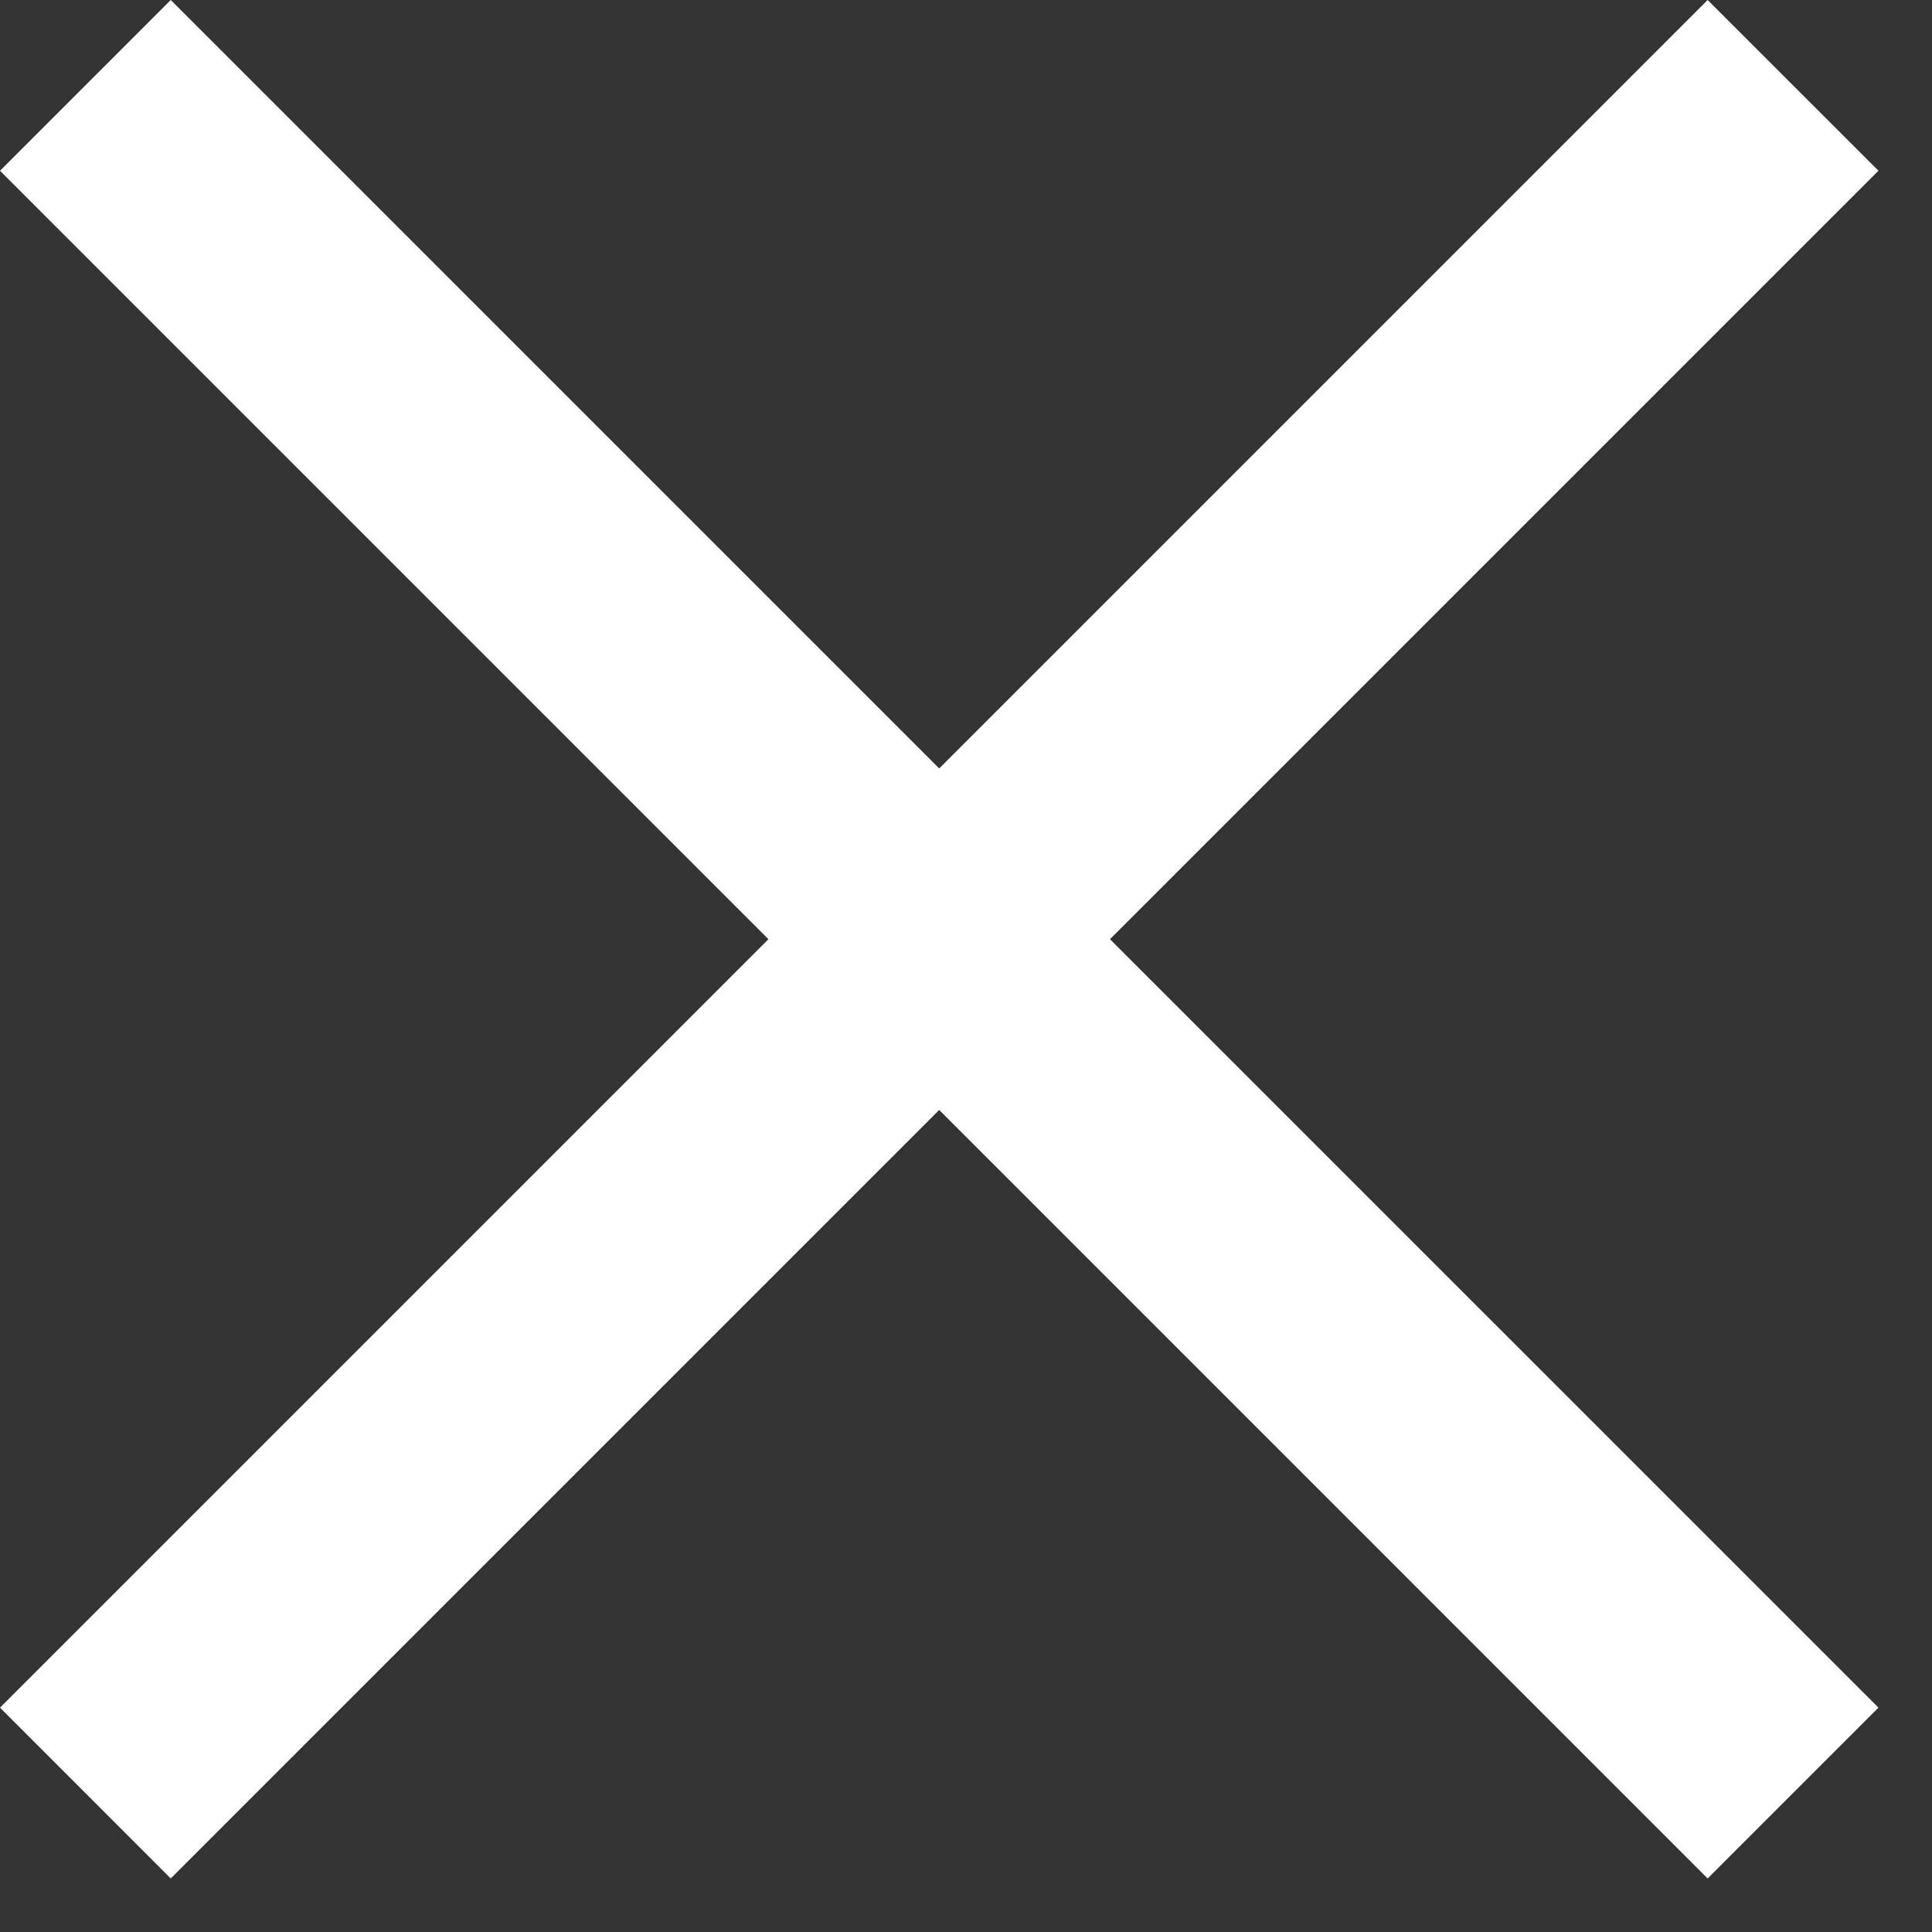
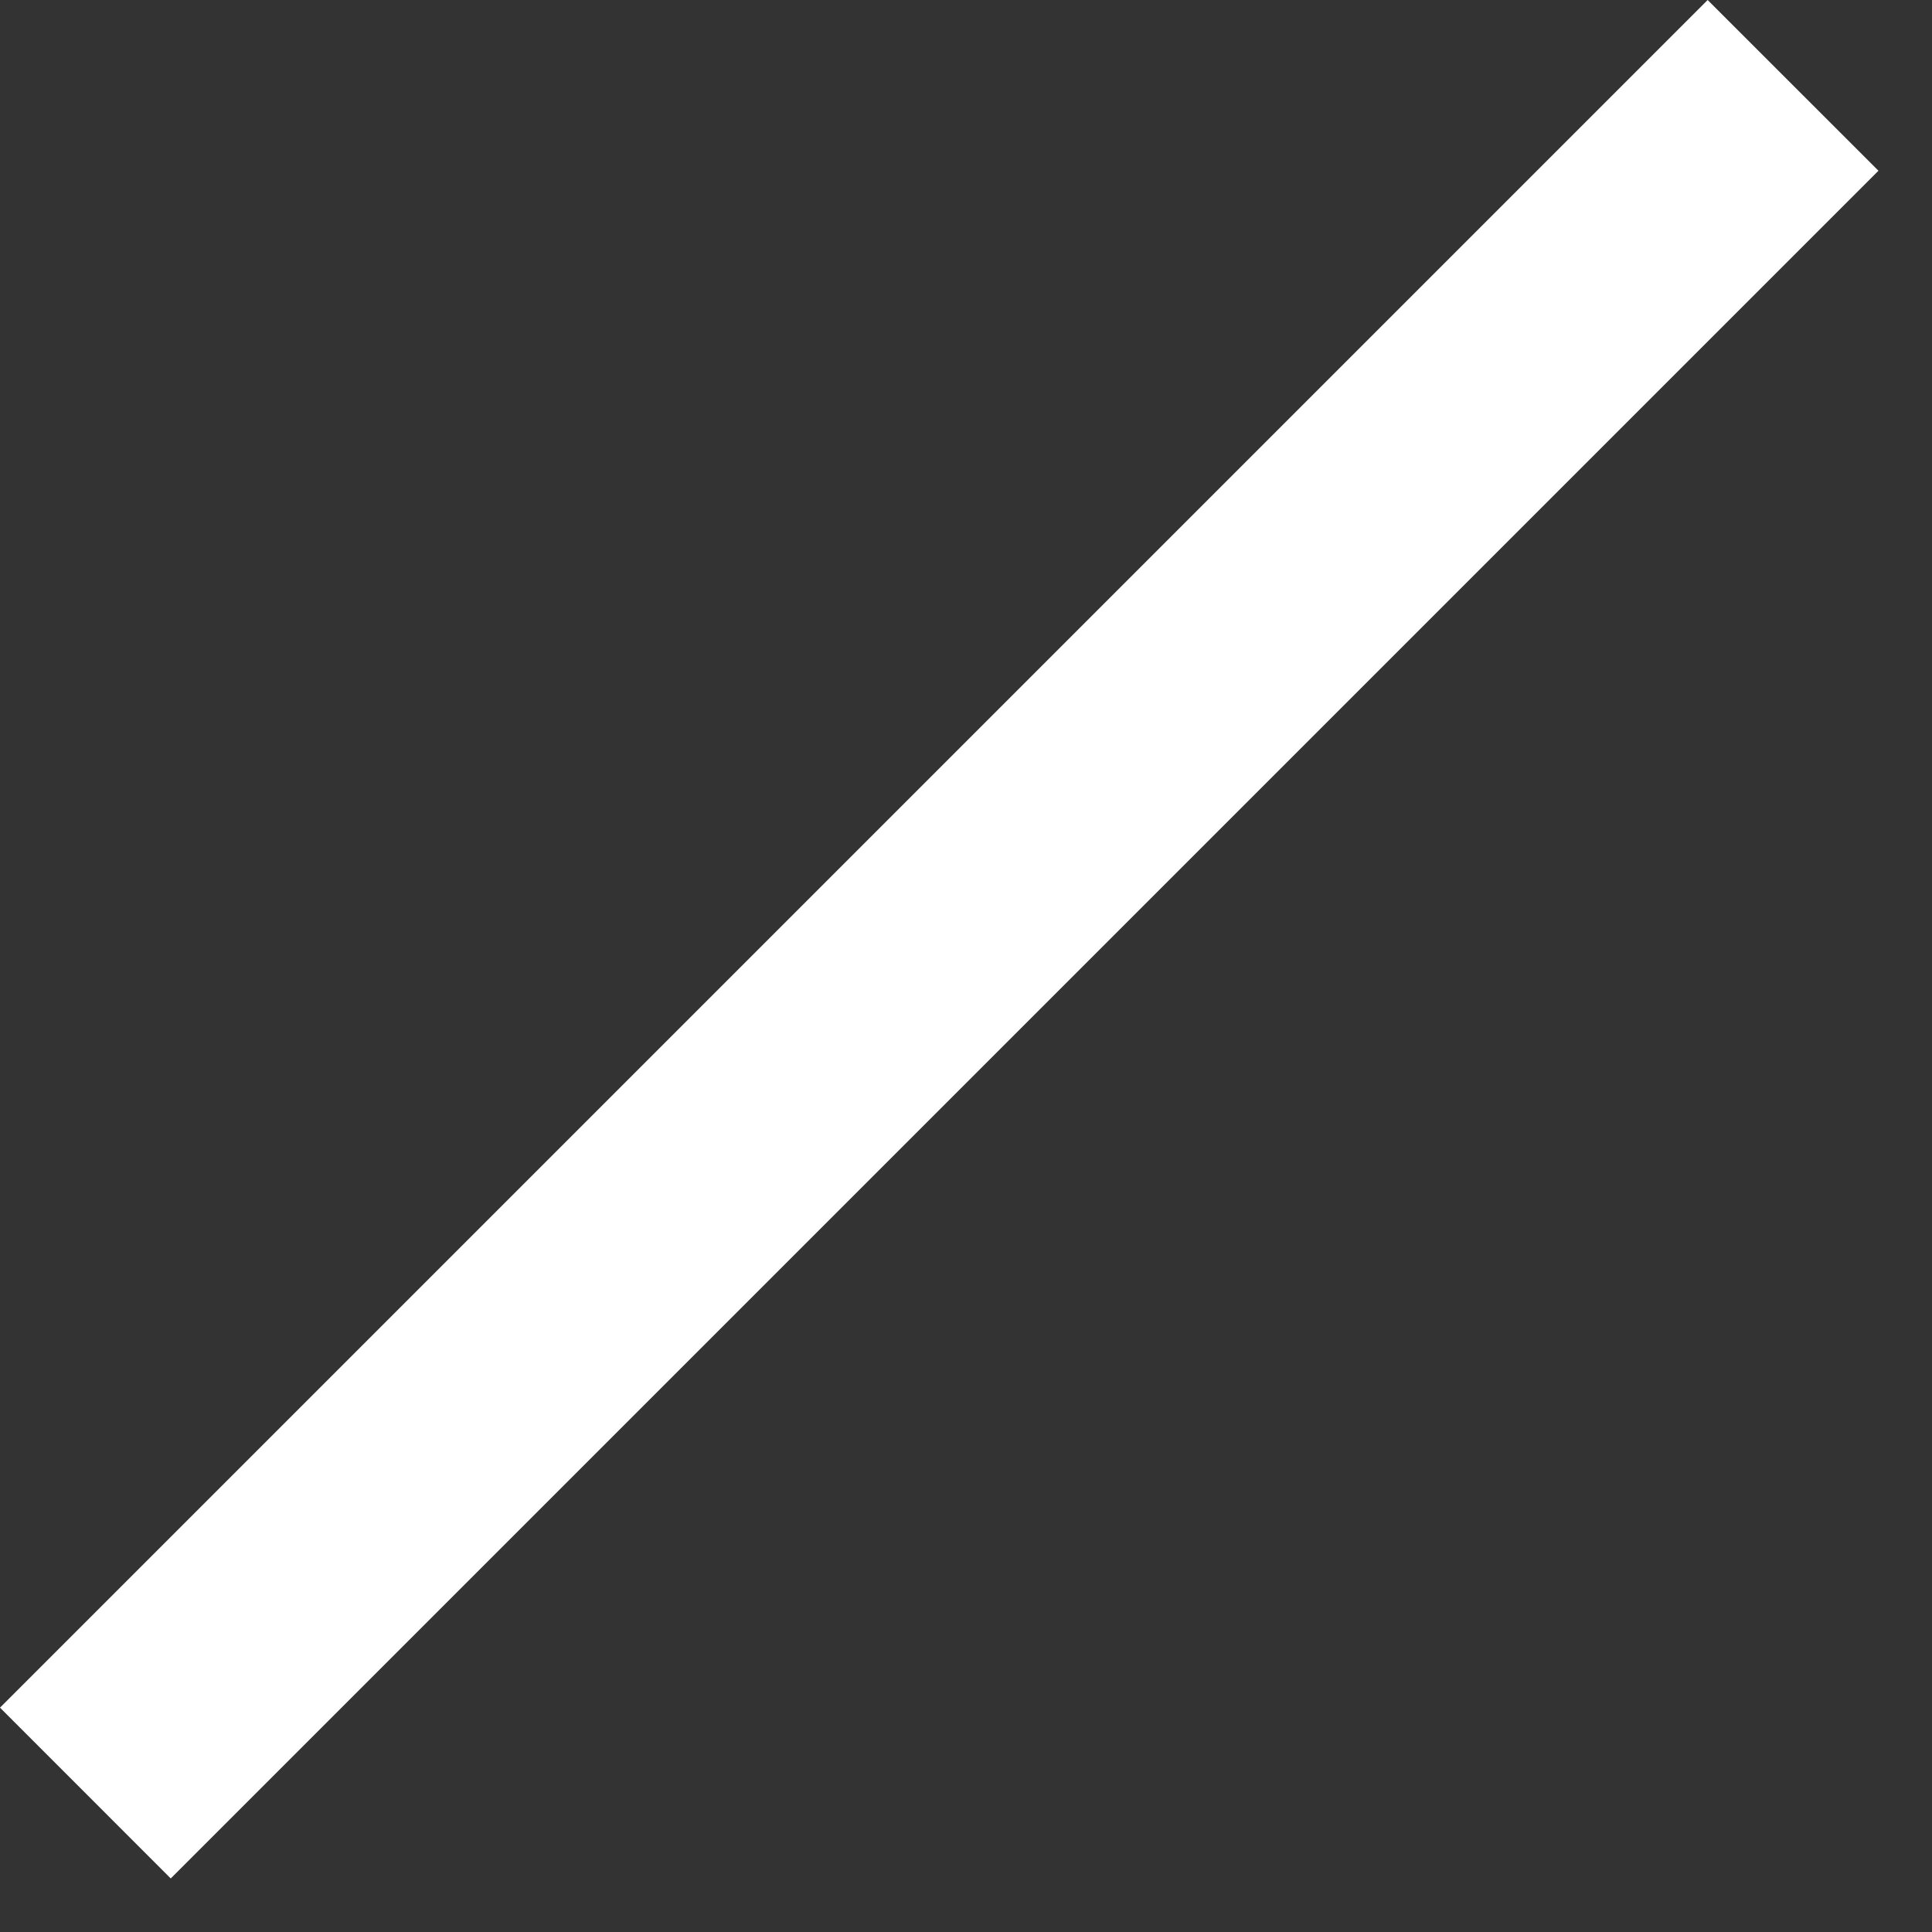
<svg xmlns="http://www.w3.org/2000/svg" width="32" height="32" viewBox="0 0 32 32" fill="none">
  <rect x="0" y="0" width="32" height="32" fill="#333333" stroke="none" />
  <path d="M5.79357e-05 28.284L28.284 1.57356e-05L31.113 2.828L2.828 31.113L5.79357e-05 28.284Z" fill="white" />
-   <path d="M2.828 0L31.113 28.284L28.284 31.113L0 2.828L2.828 0Z" fill="white" />
</svg>